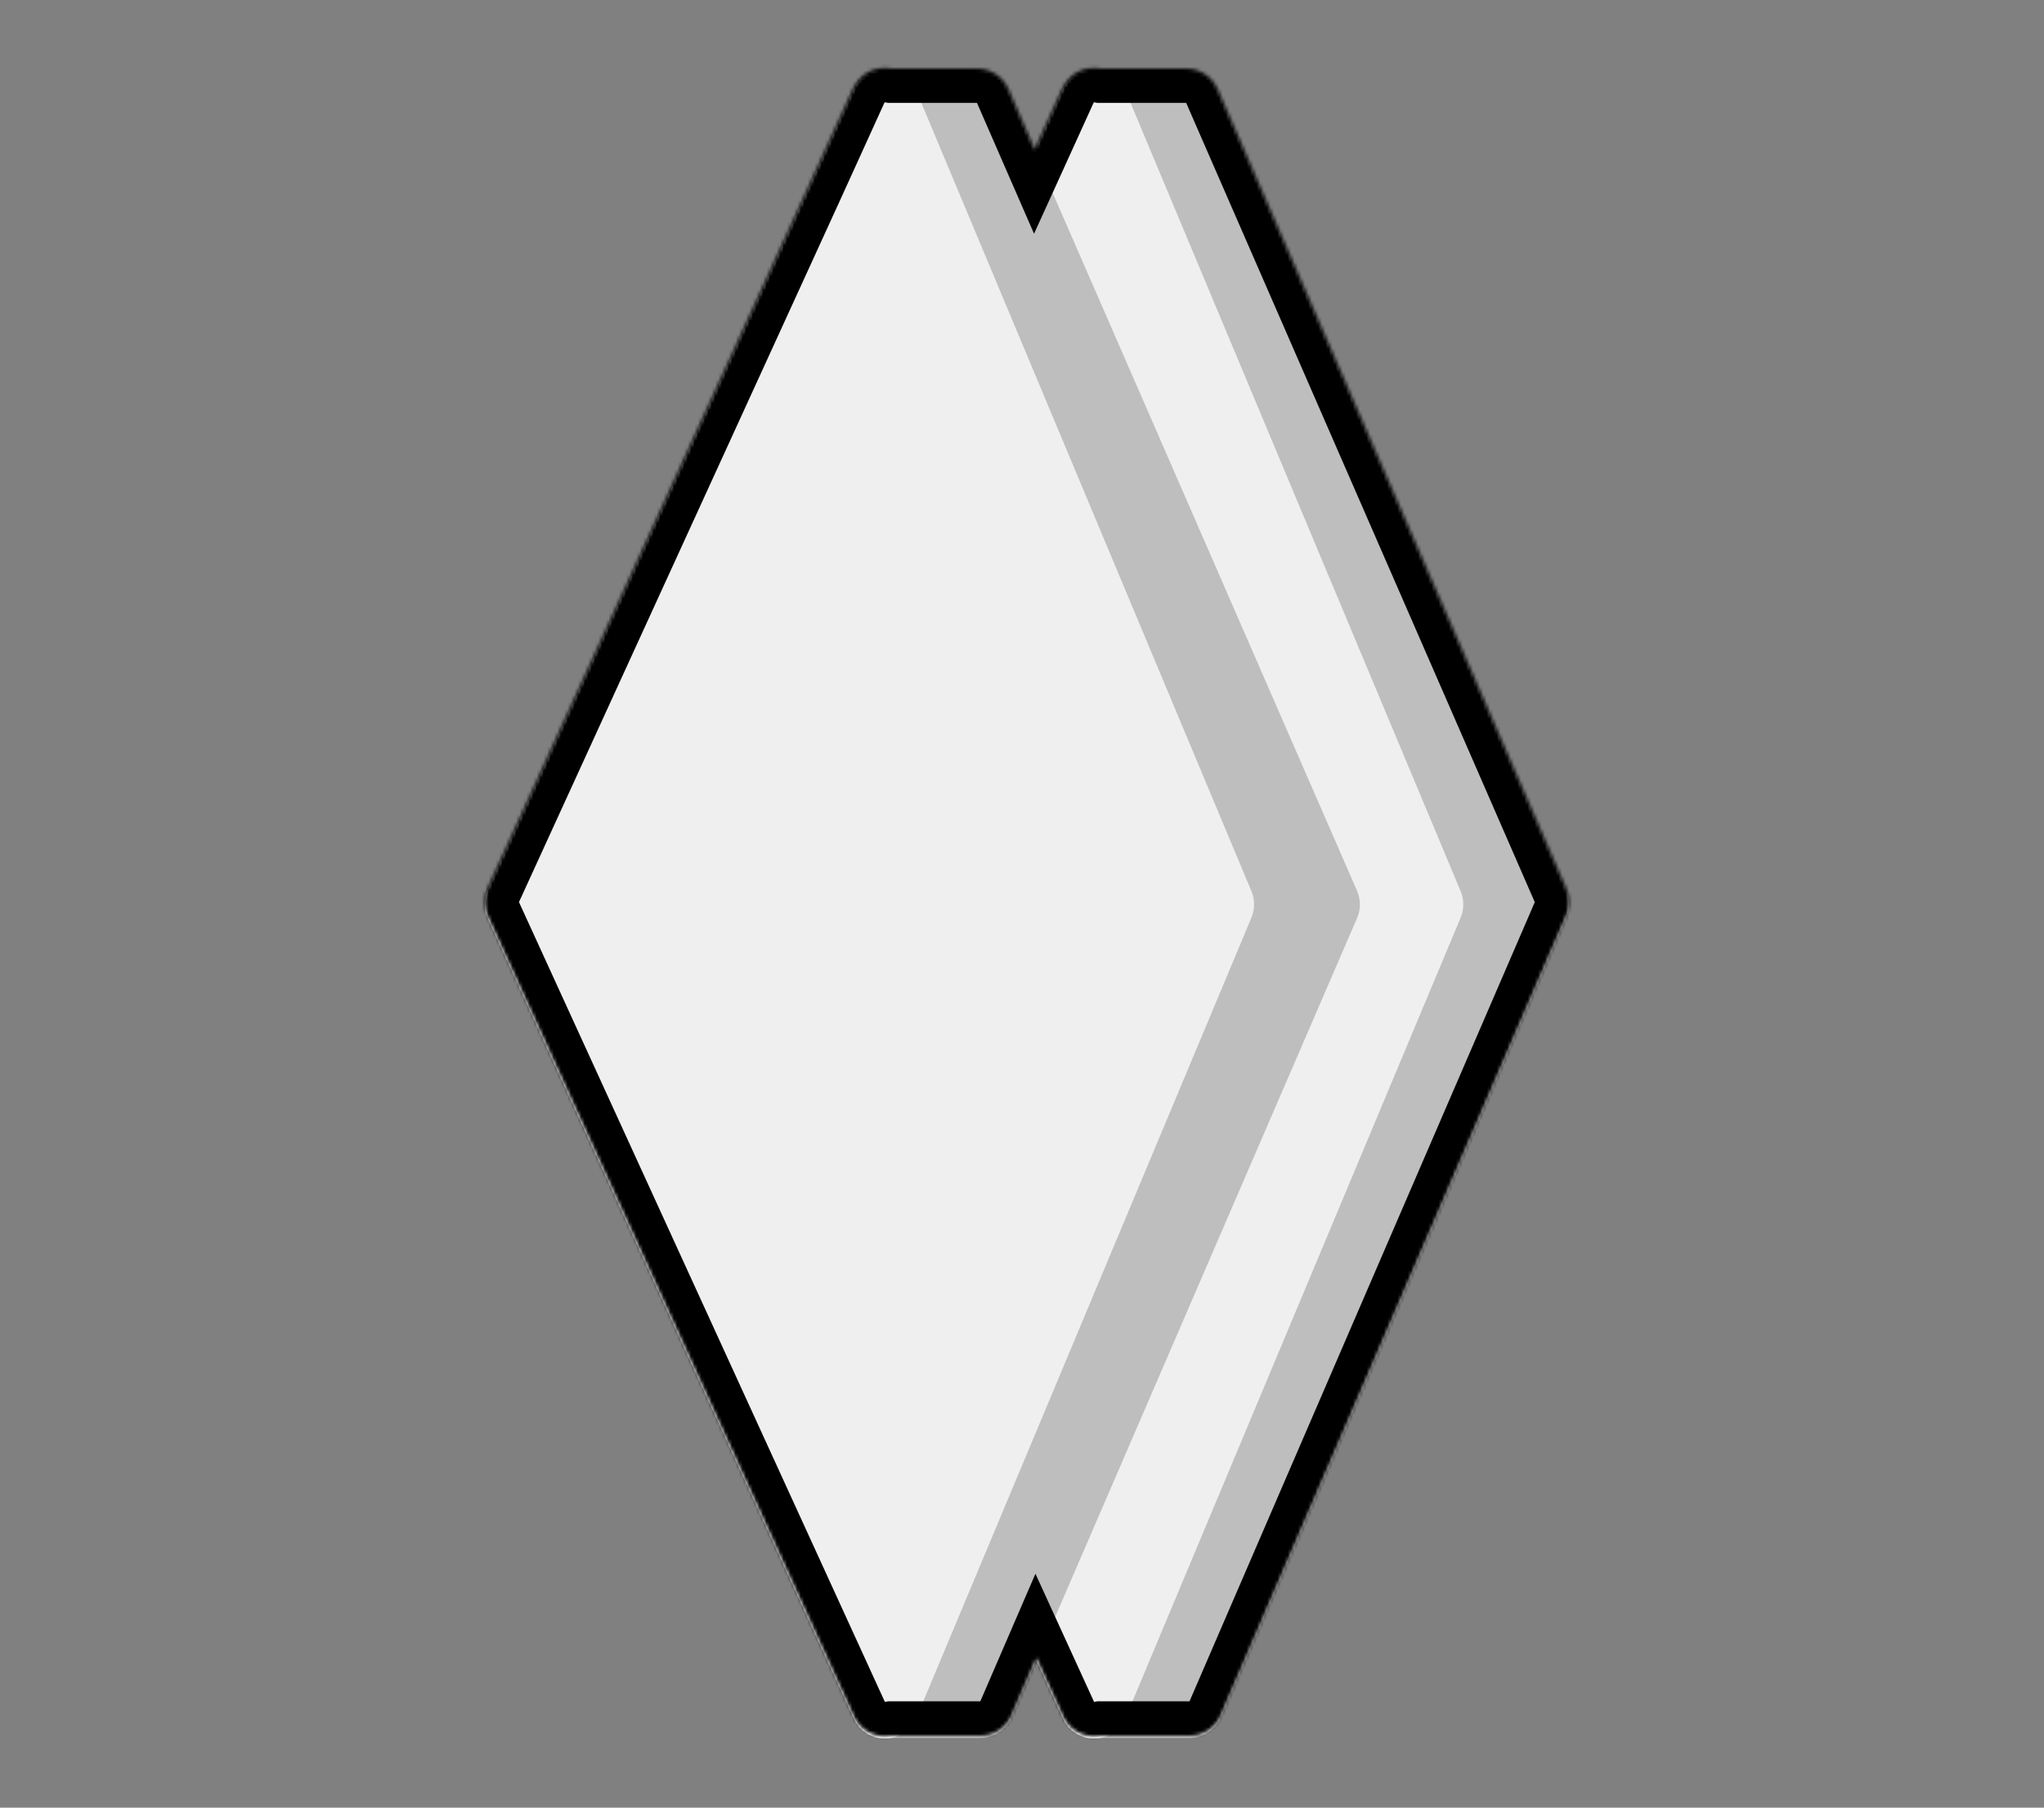
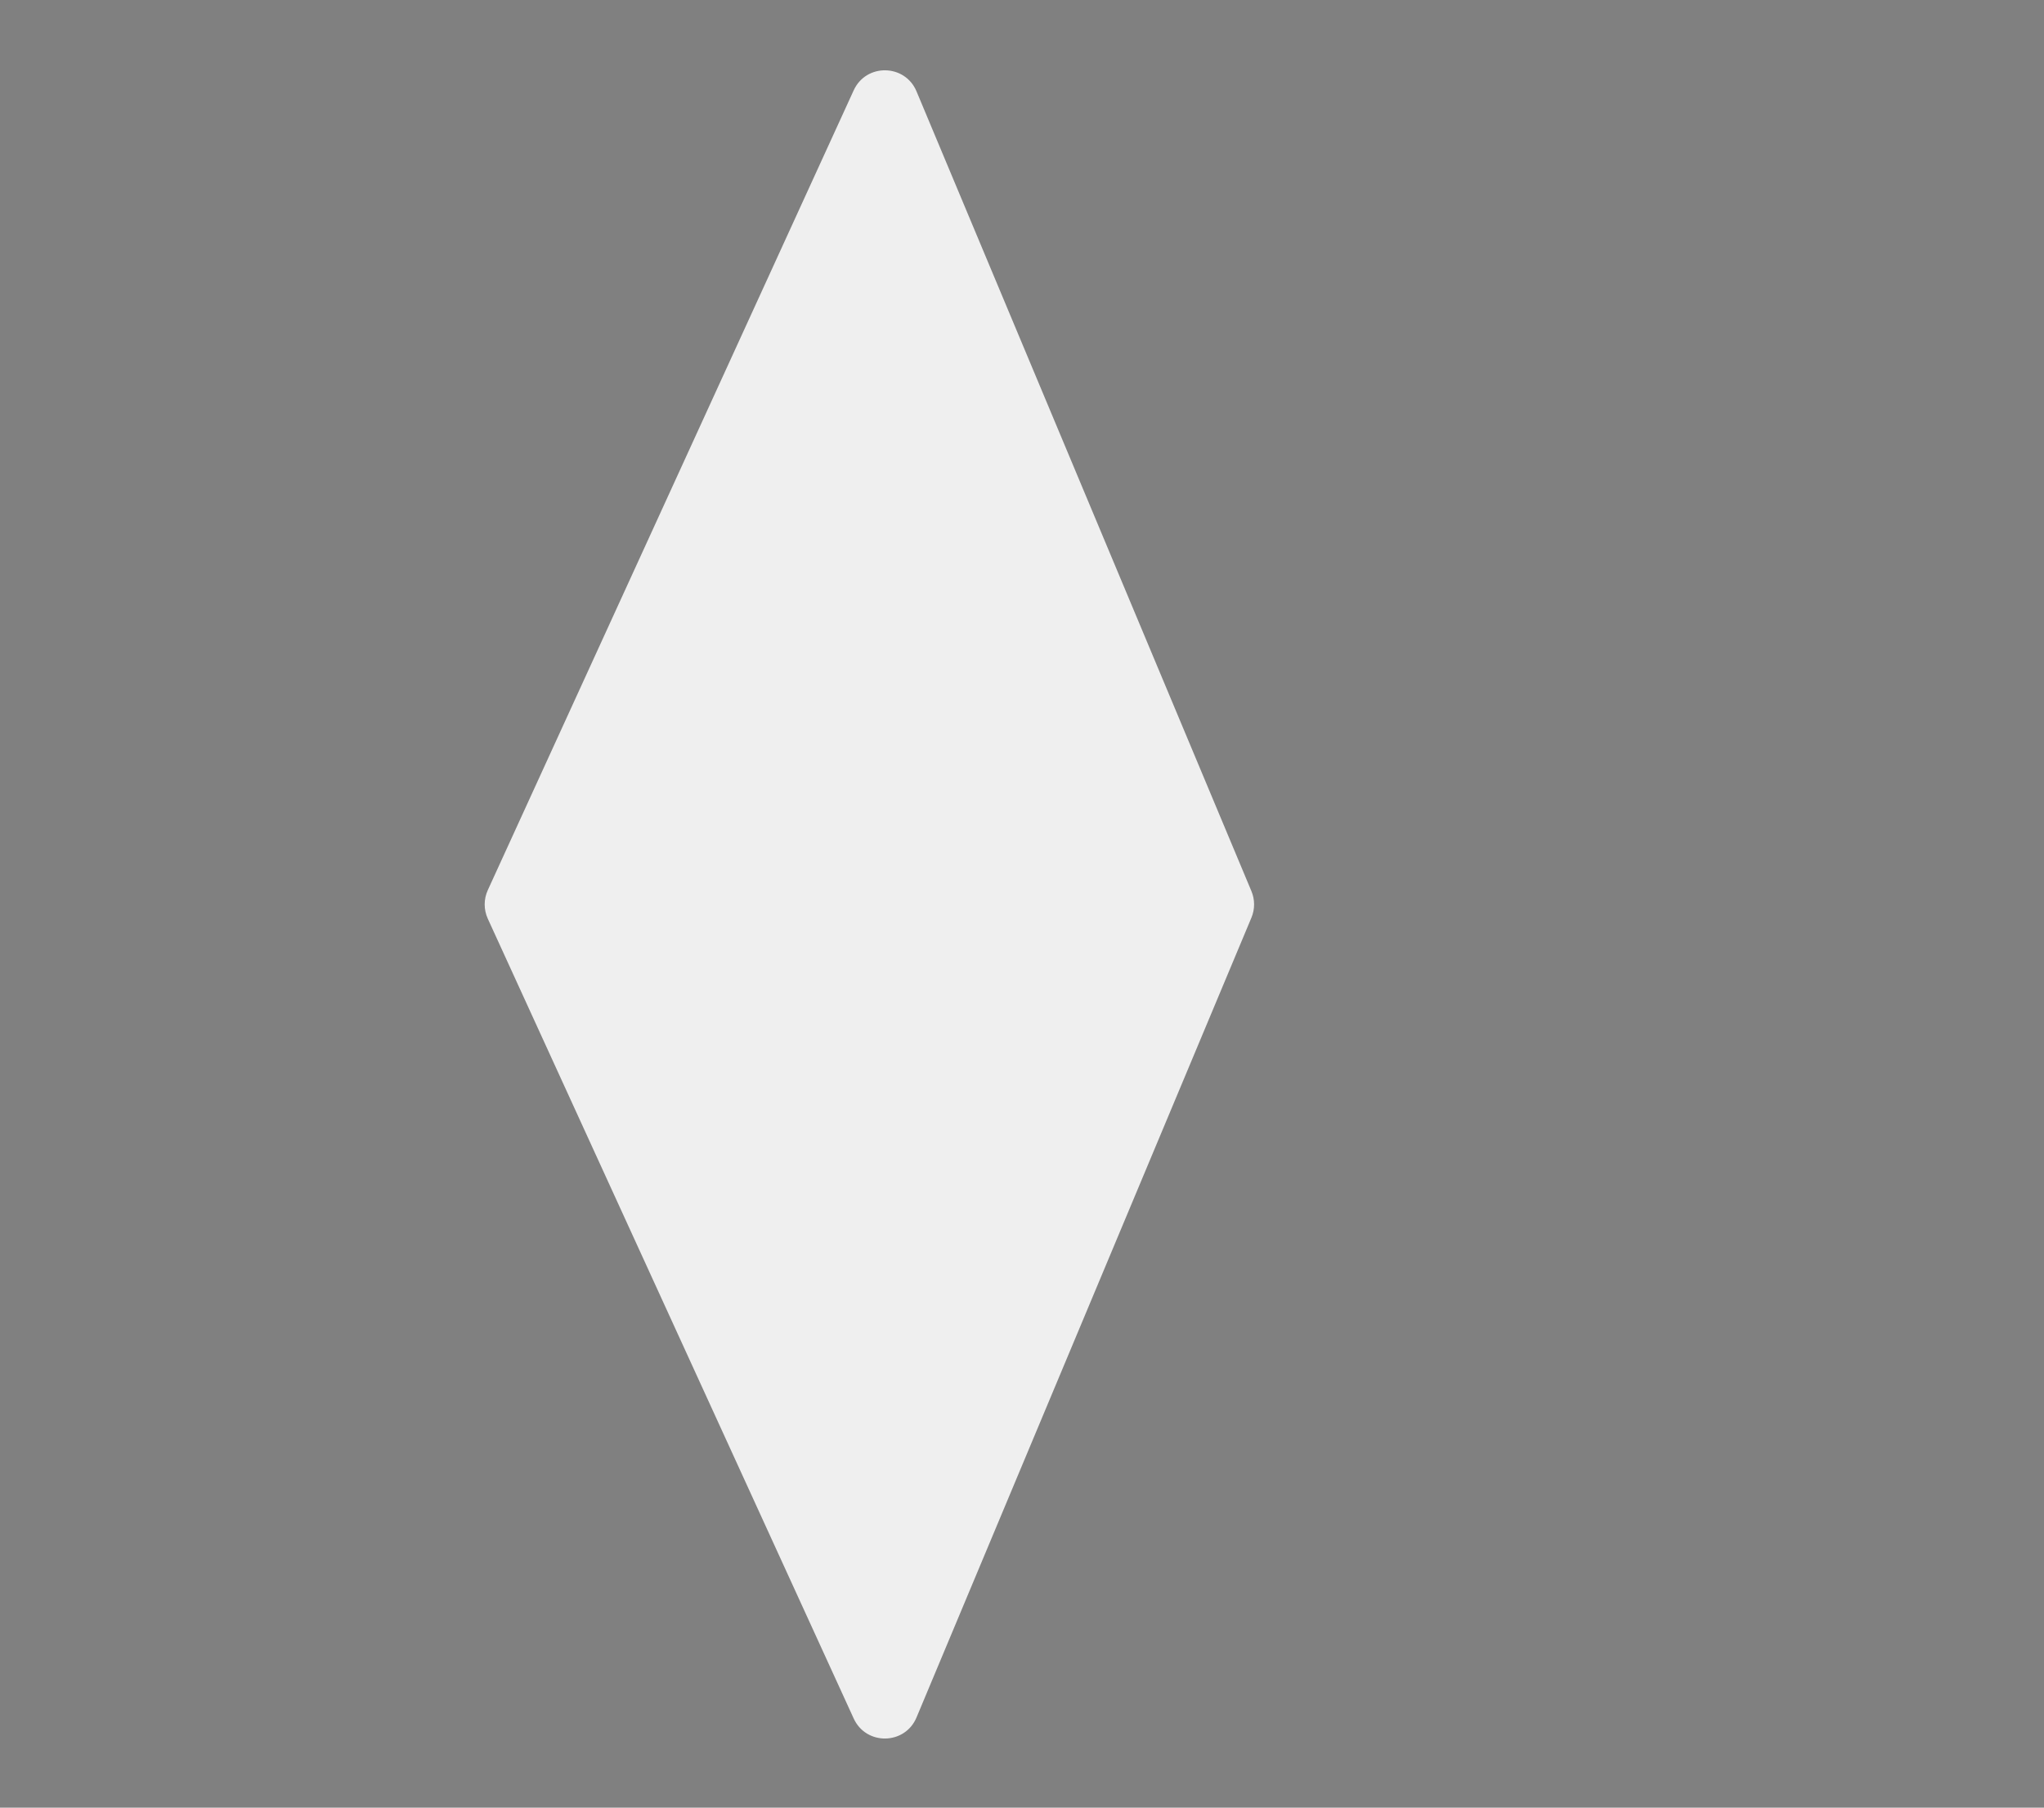
<svg xmlns="http://www.w3.org/2000/svg" width="596" height="527" viewBox="0 0 596 527" fill="none">
  <rect x="0" y="0" width="596" height="527" fill="#808080" stroke="none" />
-   <path d="M356.029 500.638C354.446 504.301 350.839 506.672 346.849 506.672L319.348 506.672C315.433 506.672 311.878 504.388 310.252 500.827L203.815 267.818C202.612 265.184 202.609 262.159 203.808 259.523L309.757 26.532C311.38 22.963 314.939 20.672 318.86 20.672L345.874 20.672C349.851 20.672 353.45 23.028 355.04 26.674L456.685 259.693C457.793 262.231 457.798 265.115 456.699 267.657L356.029 500.638Z" fill="#BEBEBE" />
-   <path d="M328.241 500.709C324.874 508.749 313.55 508.933 309.924 501.007L203.232 267.833C202.023 265.19 202.023 262.153 203.232 259.511L309.924 26.336C313.55 18.411 324.874 18.595 328.241 26.634L425.898 259.809C426.933 262.28 426.933 265.063 425.898 267.535L328.241 500.709Z" fill="#EFEFEF" />
-   <path d="M295.029 500.638C293.447 504.301 289.839 506.672 285.849 506.672L258.348 506.672C254.433 506.672 250.879 504.388 249.252 500.827L142.815 267.818C141.612 265.184 141.609 262.159 142.808 259.523L248.757 26.532C250.38 22.963 253.939 20.672 257.86 20.672L284.874 20.672C288.851 20.672 292.45 23.028 294.04 26.674L395.686 259.693C396.793 262.231 396.798 265.115 395.699 267.657L295.029 500.638Z" fill="#BEBEBE" />
  <path d="M267.241 500.709C263.874 508.749 252.55 508.933 248.924 501.007L142.232 267.833C141.023 265.19 141.023 262.153 142.232 259.511L248.924 26.336C252.55 18.411 263.874 18.595 267.241 26.634L364.898 259.809C365.933 262.28 365.933 265.063 364.898 267.535L267.241 500.709Z" fill="#EFEFEF" />
  <mask id="path-5-inside-1_607_55" fill="white">
-     <path fill-rule="evenodd" clip-rule="evenodd" d="M259.902 19.997L284.874 19.997C288.851 19.997 292.45 22.354 294.04 25.999L301.704 43.567L309.757 25.858C310.119 25.062 310.576 24.33 311.113 23.673C313.499 20.551 317.359 19.336 320.901 19.997L345.874 19.997C349.851 19.997 353.45 22.354 355.04 25.999L456.685 259.018C457.793 261.556 457.798 264.44 456.699 266.983L356.029 499.964C354.446 503.626 350.839 505.997 346.849 505.997L320.901 505.997C316.686 506.785 312.019 504.913 309.924 500.333L302.181 483.412L295.029 499.964C293.447 503.626 289.839 505.997 285.849 505.997L259.902 505.997C255.686 506.785 251.019 504.913 248.924 500.333L142.232 267.158C141.023 264.516 141.023 261.479 142.232 258.836L236.359 53.121L248.757 25.858C249.119 25.062 249.576 24.331 250.113 23.673C252.499 20.551 256.359 19.335 259.902 19.997Z" />
-   </mask>
-   <path d="M259.902 19.997L258.065 29.827L258.976 29.997L259.902 29.997L259.902 19.997ZM294.04 25.999L284.874 29.997L294.04 25.999ZM301.704 43.567L292.538 47.566L301.514 68.143L310.807 47.707L301.704 43.567ZM309.757 25.858L300.654 21.718L300.654 21.718L309.757 25.858ZM311.113 23.673L318.859 29.997L318.961 29.873L319.058 29.746L311.113 23.673ZM320.901 19.997L319.065 29.827L319.975 29.997L320.901 29.997L320.901 19.997ZM355.04 25.999L345.874 29.997L355.04 25.999ZM456.685 259.018L447.519 263.016L447.519 263.016L456.685 259.018ZM456.699 266.983L447.519 263.016L456.699 266.983ZM356.029 499.964L365.209 503.93L365.209 503.93L356.029 499.964ZM346.849 505.997L346.849 495.997L346.849 505.997ZM320.901 505.997L320.901 495.997L319.976 495.997L319.065 496.167L320.901 505.997ZM309.924 500.333L300.83 504.493L300.83 504.493L309.924 500.333ZM302.181 483.412L311.274 479.251L301.92 458.806L293.001 479.445L302.181 483.412ZM295.029 499.964L304.209 503.93L304.209 503.93L295.029 499.964ZM285.849 505.997L285.849 495.997L285.849 505.997ZM259.902 505.997L259.902 495.997L258.976 495.997L258.066 496.167L259.902 505.997ZM248.924 500.333L239.83 504.493L239.83 504.493L248.924 500.333ZM142.232 267.158L151.325 262.997L151.325 262.997L142.232 267.158ZM142.232 258.836L151.325 262.997L151.325 262.997L142.232 258.836ZM236.359 53.121L245.453 57.282L245.457 57.271L245.462 57.261L236.359 53.121ZM248.757 25.858L239.654 21.718L239.654 21.718L248.757 25.858ZM250.113 23.673L257.86 29.997L257.961 29.873L258.058 29.746L250.113 23.673ZM284.874 9.997L259.902 9.997L259.902 29.997L284.874 29.997L284.874 9.997ZM303.206 22.001C300.026 14.71 292.828 9.997 284.874 9.997L284.874 29.997L284.874 29.997L303.206 22.001ZM310.87 39.569L303.206 22.001L284.874 29.997L292.538 47.566L310.87 39.569ZM300.654 21.718L292.601 39.428L310.807 47.707L318.86 29.997L300.654 21.718ZM303.367 17.349C302.292 18.666 301.376 20.131 300.654 21.718L318.86 29.997L318.859 29.997L303.367 17.349ZM322.737 10.167C315.842 8.879 308.056 11.205 303.168 17.6L319.058 29.746C319.056 29.749 319.049 29.757 319.037 29.768C319.026 29.78 319.012 29.791 318.999 29.801C318.97 29.821 318.95 29.829 318.948 29.83C318.947 29.83 318.96 29.826 318.988 29.823C319.015 29.821 319.043 29.823 319.065 29.827L322.737 10.167ZM345.874 9.997L320.901 9.997L320.901 29.997L345.874 29.997L345.874 9.997ZM364.206 22.001C361.026 14.71 353.828 9.997 345.874 9.997L345.874 29.997L345.874 29.997L364.206 22.001ZM465.851 255.02L364.206 22.001L345.874 29.997L447.519 263.016L465.851 255.02ZM465.879 270.949C468.076 265.865 468.066 260.097 465.851 255.019L447.519 263.016L447.519 263.016L465.879 270.949ZM365.209 503.93L465.879 270.949L447.519 263.016L346.849 495.997L365.209 503.93ZM346.849 515.997C354.828 515.997 362.044 511.255 365.209 503.93L346.849 495.997L346.849 495.997L346.849 515.997ZM320.901 515.997L346.849 515.997L346.849 495.997L320.901 495.997L320.901 515.997ZM300.83 504.493C305.04 513.694 314.51 517.364 322.738 515.827L319.065 496.167C319.053 496.169 319.038 496.171 319.021 496.172C319.004 496.172 318.988 496.171 318.974 496.17C318.945 496.166 318.94 496.16 318.957 496.169C318.967 496.173 318.98 496.181 318.997 496.192C319.013 496.204 319.029 496.217 319.042 496.23C319.055 496.244 319.06 496.251 319.057 496.248C319.055 496.244 319.04 496.222 319.017 496.172L300.83 504.493ZM293.088 487.572L300.83 504.493L319.017 496.172L311.274 479.251L293.088 487.572ZM304.209 503.93L311.361 487.378L293.001 479.445L285.849 495.997L304.209 503.93ZM285.849 515.997C293.828 515.997 301.044 511.255 304.209 503.93L285.849 495.997L285.849 495.997L285.849 515.997ZM259.902 515.997L285.849 515.997L285.849 495.997L259.902 495.997L259.902 515.997ZM258.066 496.167C258.053 496.169 258.038 496.171 258.021 496.172C258.004 496.172 257.988 496.171 257.974 496.17C257.945 496.166 257.941 496.16 257.958 496.169C257.967 496.173 257.981 496.181 257.997 496.192C258.013 496.204 258.029 496.217 258.042 496.23C258.055 496.244 258.06 496.251 258.058 496.248C258.055 496.244 258.04 496.222 258.017 496.172L239.83 504.493C244.04 513.694 253.51 517.364 261.738 515.827L258.066 496.167ZM258.017 496.172L151.325 262.997L133.139 271.319L239.83 504.493L258.017 496.172ZM151.325 262.997L151.325 262.997L133.139 254.676C130.721 259.96 130.721 266.035 133.139 271.319L151.325 262.997ZM151.325 262.997L245.453 57.282L227.266 48.961L133.139 254.676L151.325 262.997ZM239.654 21.718L227.256 48.982L245.462 57.261L257.86 29.997L239.654 21.718ZM242.366 17.35C241.291 18.666 240.376 20.131 239.654 21.718L257.86 29.997L257.86 29.997L242.366 17.35ZM258.058 29.746C258.056 29.749 258.049 29.757 258.037 29.768C258.026 29.78 258.013 29.791 257.999 29.801C257.97 29.821 257.951 29.829 257.948 29.83C257.947 29.83 257.961 29.825 257.988 29.823C258.016 29.821 258.043 29.823 258.065 29.827L261.738 10.167C254.842 8.879 247.056 11.205 242.168 17.601L258.058 29.746Z" fill="black" mask="url(#path-5-inside-1_607_55)" />
+     </mask>
</svg>